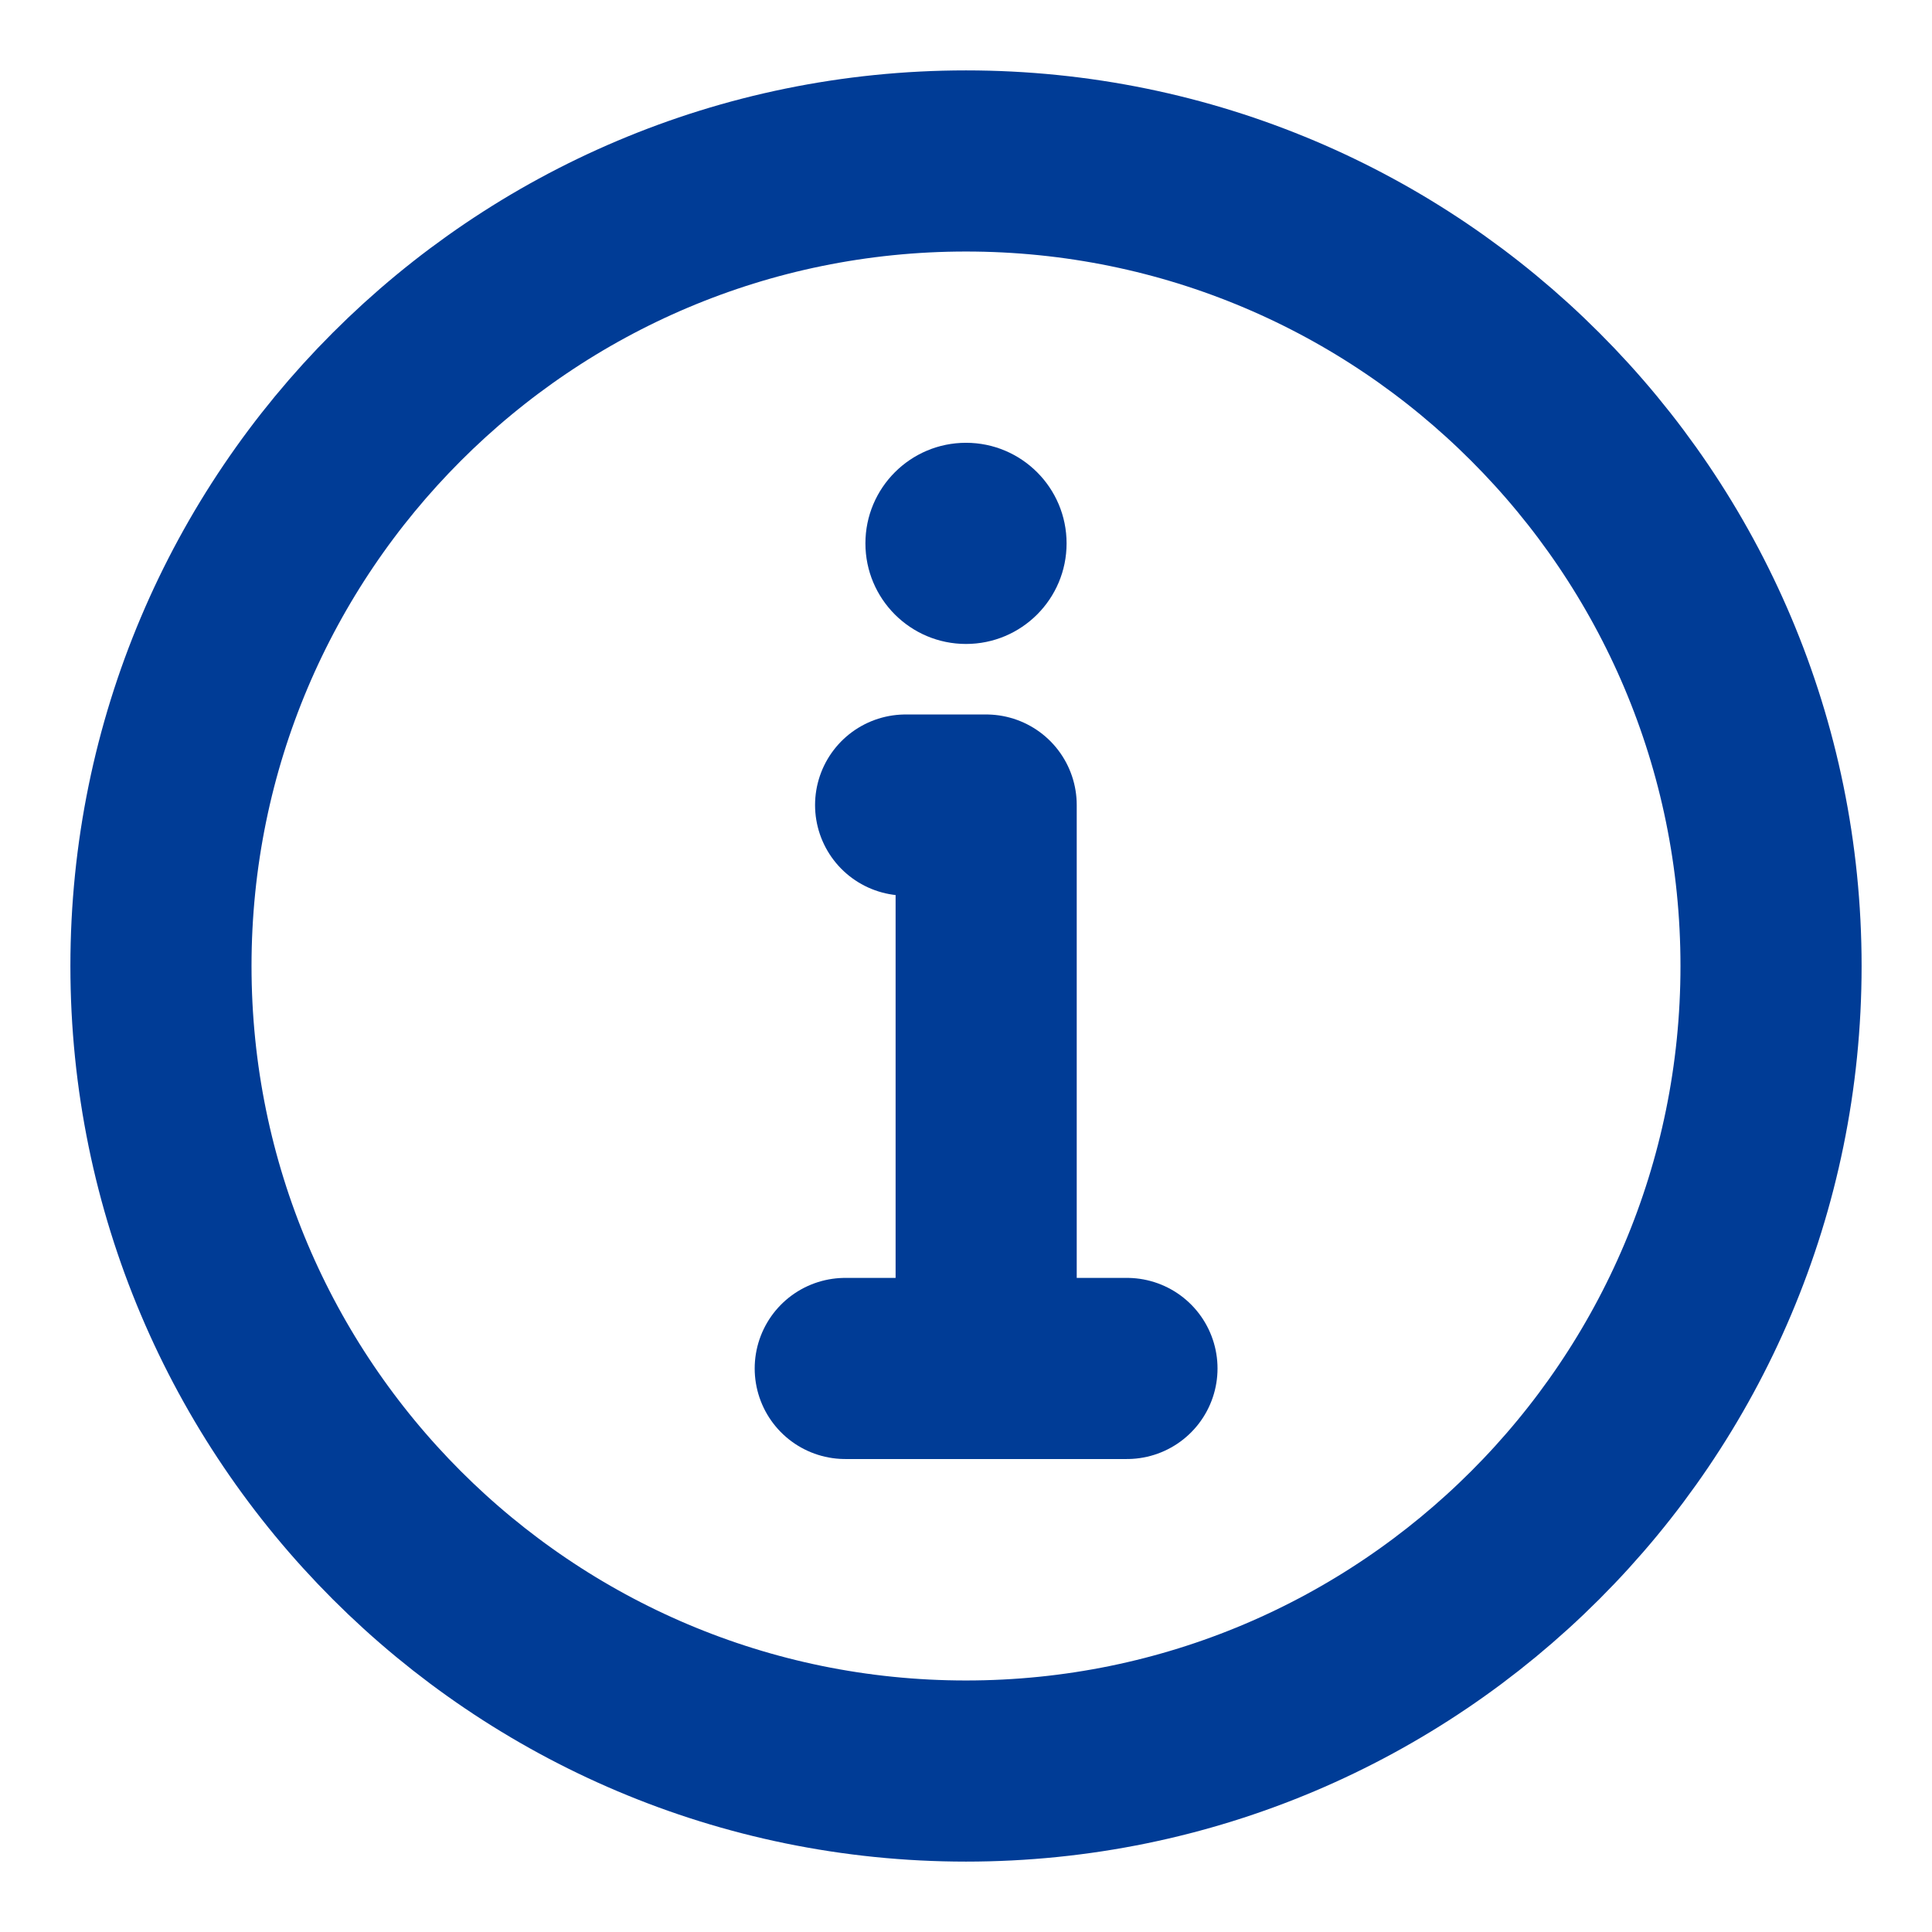
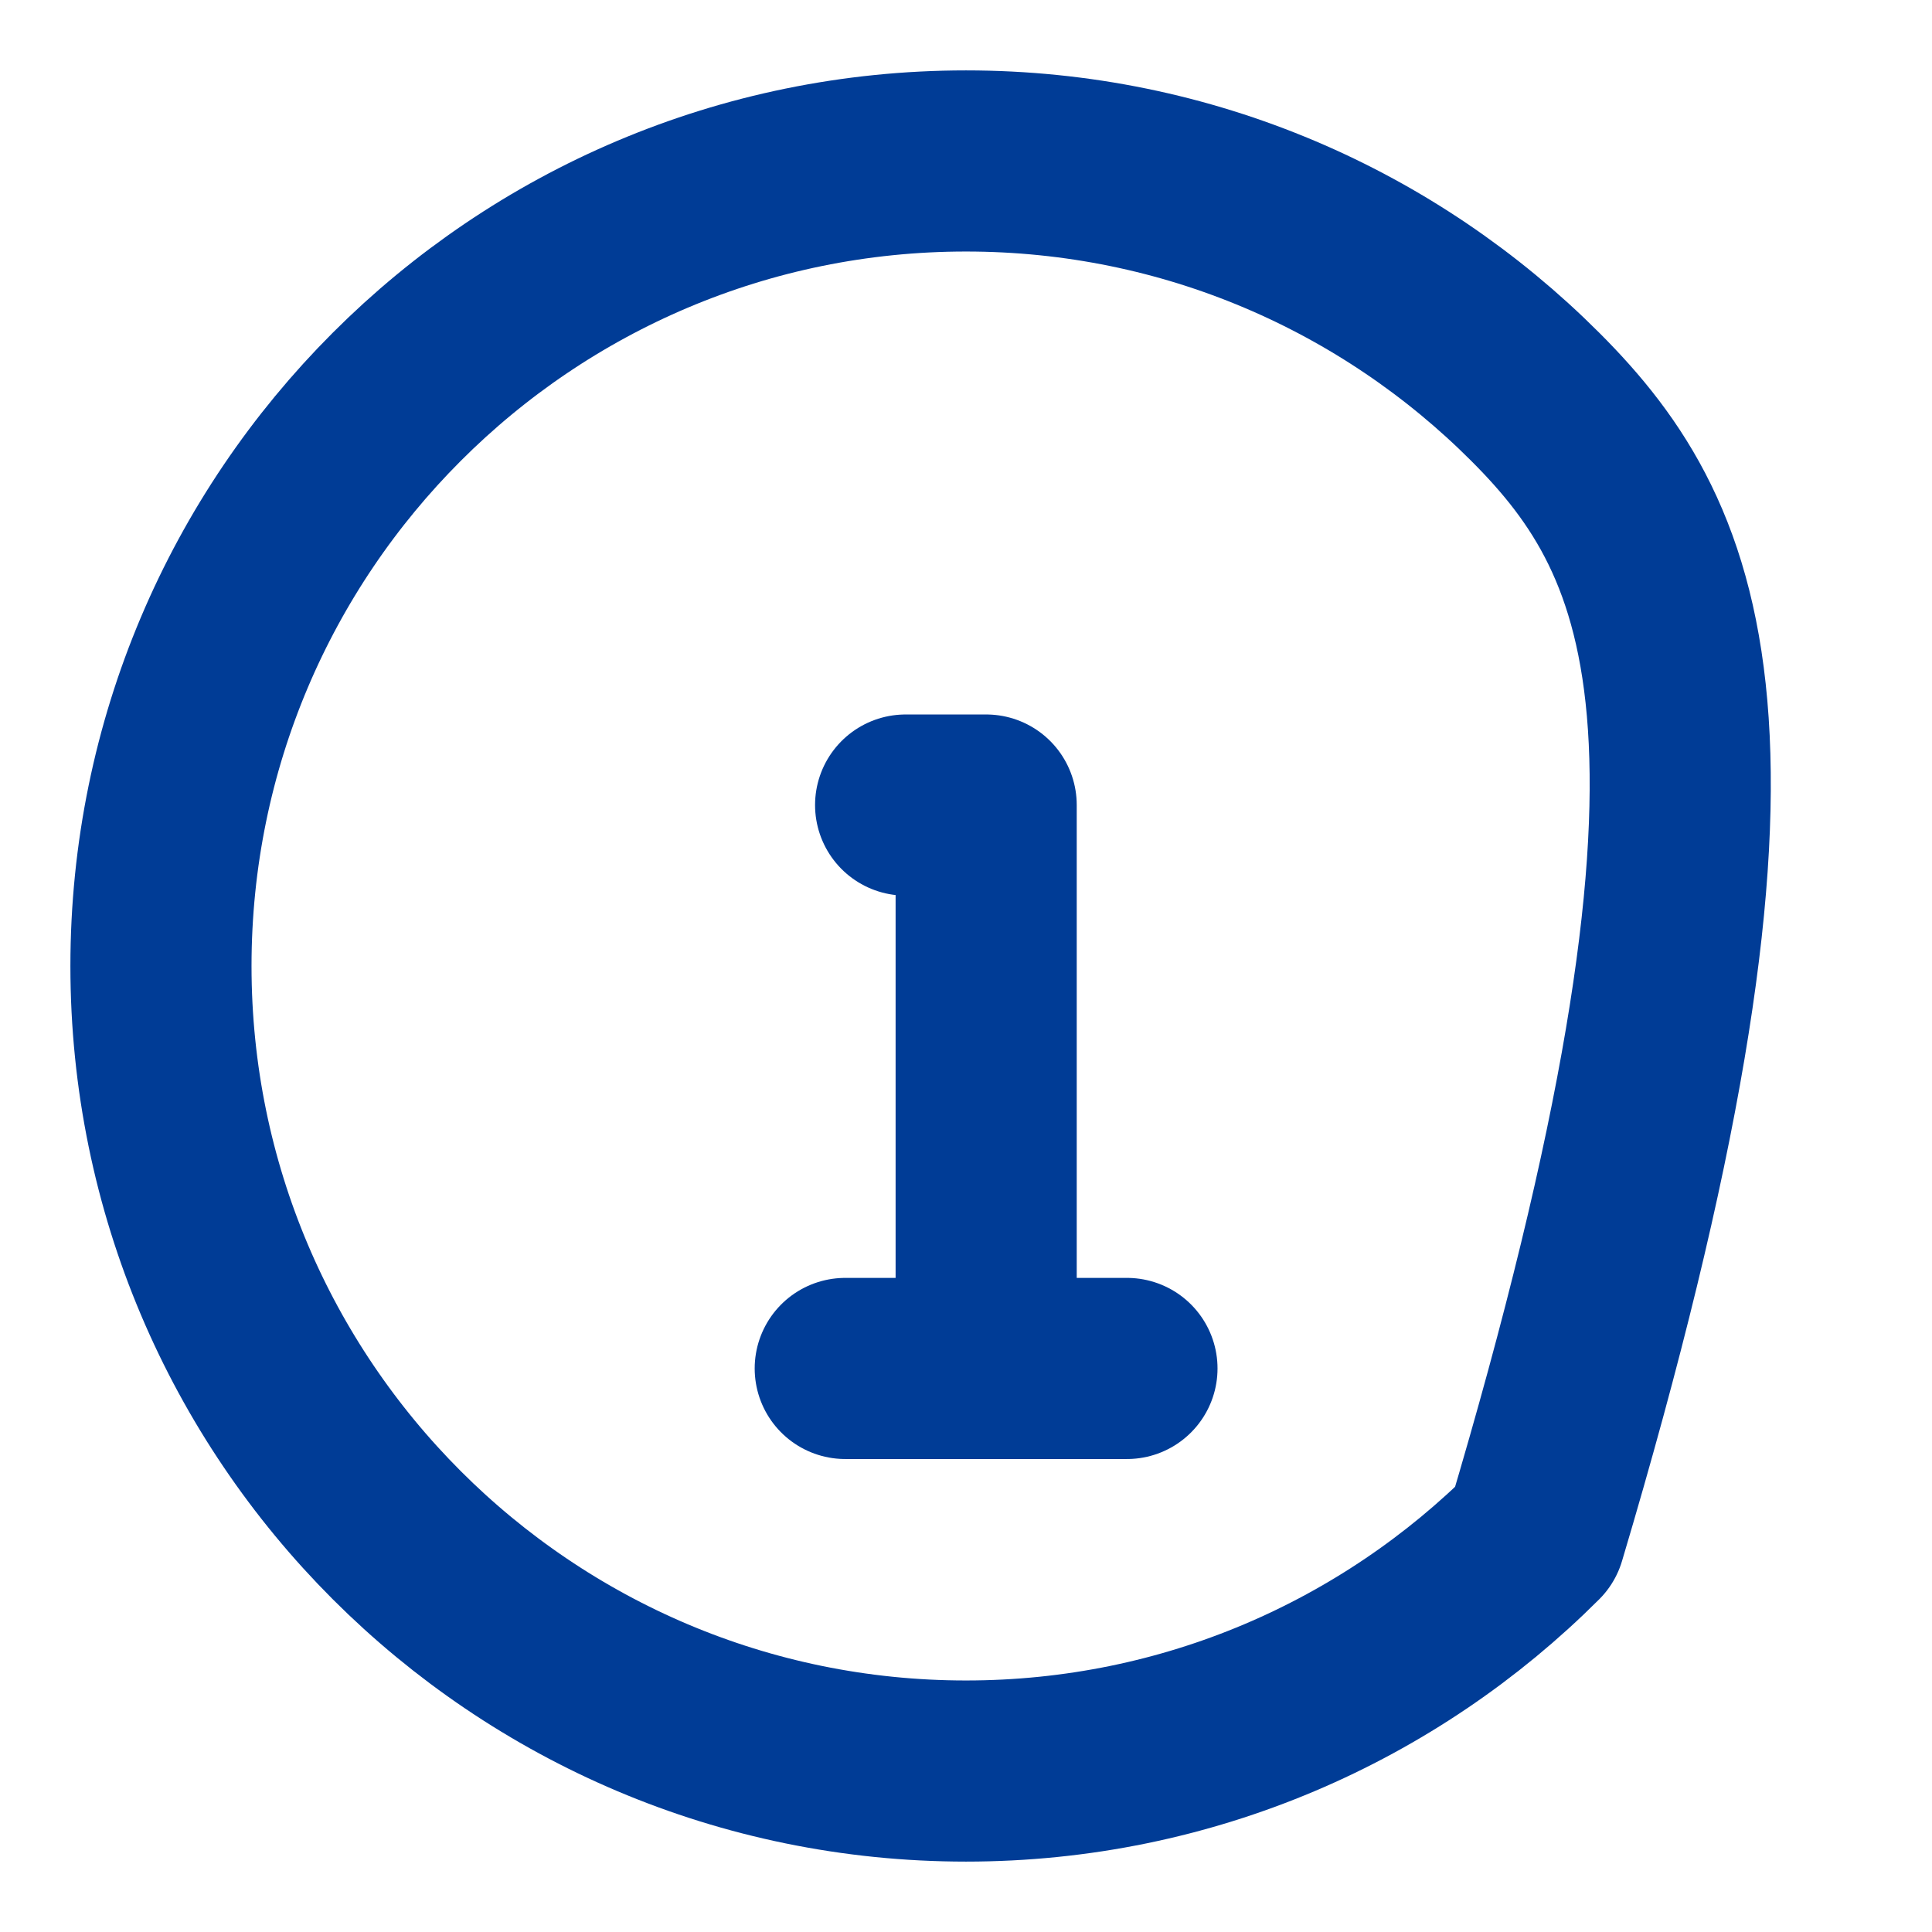
<svg xmlns="http://www.w3.org/2000/svg" width="16" height="16" viewBox="0 0 16 16" fill="none">
  <g clip-path="url(#clip0_814_346)">
-     <path d="M8 14.667C9.841 14.667 11.508 13.92 12.714 12.714C13.921 11.508 14.667 9.841 14.667 8C14.667 6.159 13.921 4.492 12.714 3.286C11.508 2.079 9.841 1.333 8 1.333C6.159 1.333 4.492 2.079 3.286 3.286C2.08 4.492 1.333 6.159 1.333 8C1.333 9.841 2.08 11.508 3.286 12.714C4.492 13.92 6.159 14.667 8 14.667Z" stroke="#003C96" stroke-width="1.5" stroke-linejoin="round" />
-     <path fill-rule="evenodd" clip-rule="evenodd" d="M8 3.667C8.46 3.667 8.833 4.04 8.833 4.5C8.833 4.96 8.46 5.333 8 5.333C7.54 5.333 7.167 4.96 7.167 4.5C7.167 4.04 7.54 3.667 8 3.667Z" fill="#003C96" />
+     <path d="M8 14.667C9.841 14.667 11.508 13.92 12.714 12.714C14.667 6.159 13.921 4.492 12.714 3.286C11.508 2.079 9.841 1.333 8 1.333C6.159 1.333 4.492 2.079 3.286 3.286C2.08 4.492 1.333 6.159 1.333 8C1.333 9.841 2.08 11.508 3.286 12.714C4.492 13.92 6.159 14.667 8 14.667Z" stroke="#003C96" stroke-width="1.5" stroke-linejoin="round" />
    <path d="M8.167 11.333V6.667H7.833H7.5" stroke="#003C96" stroke-width="1.5" stroke-linecap="round" stroke-linejoin="round" />
    <path d="M7 11.333H9.333" stroke="#003C96" stroke-width="1.5" stroke-linecap="round" stroke-linejoin="round" />
  </g>
  <defs>
    <clipPath id="clip0_814_346">
      <rect width="16" height="16" fill="white" />
    </clipPath>
  </defs>
</svg>